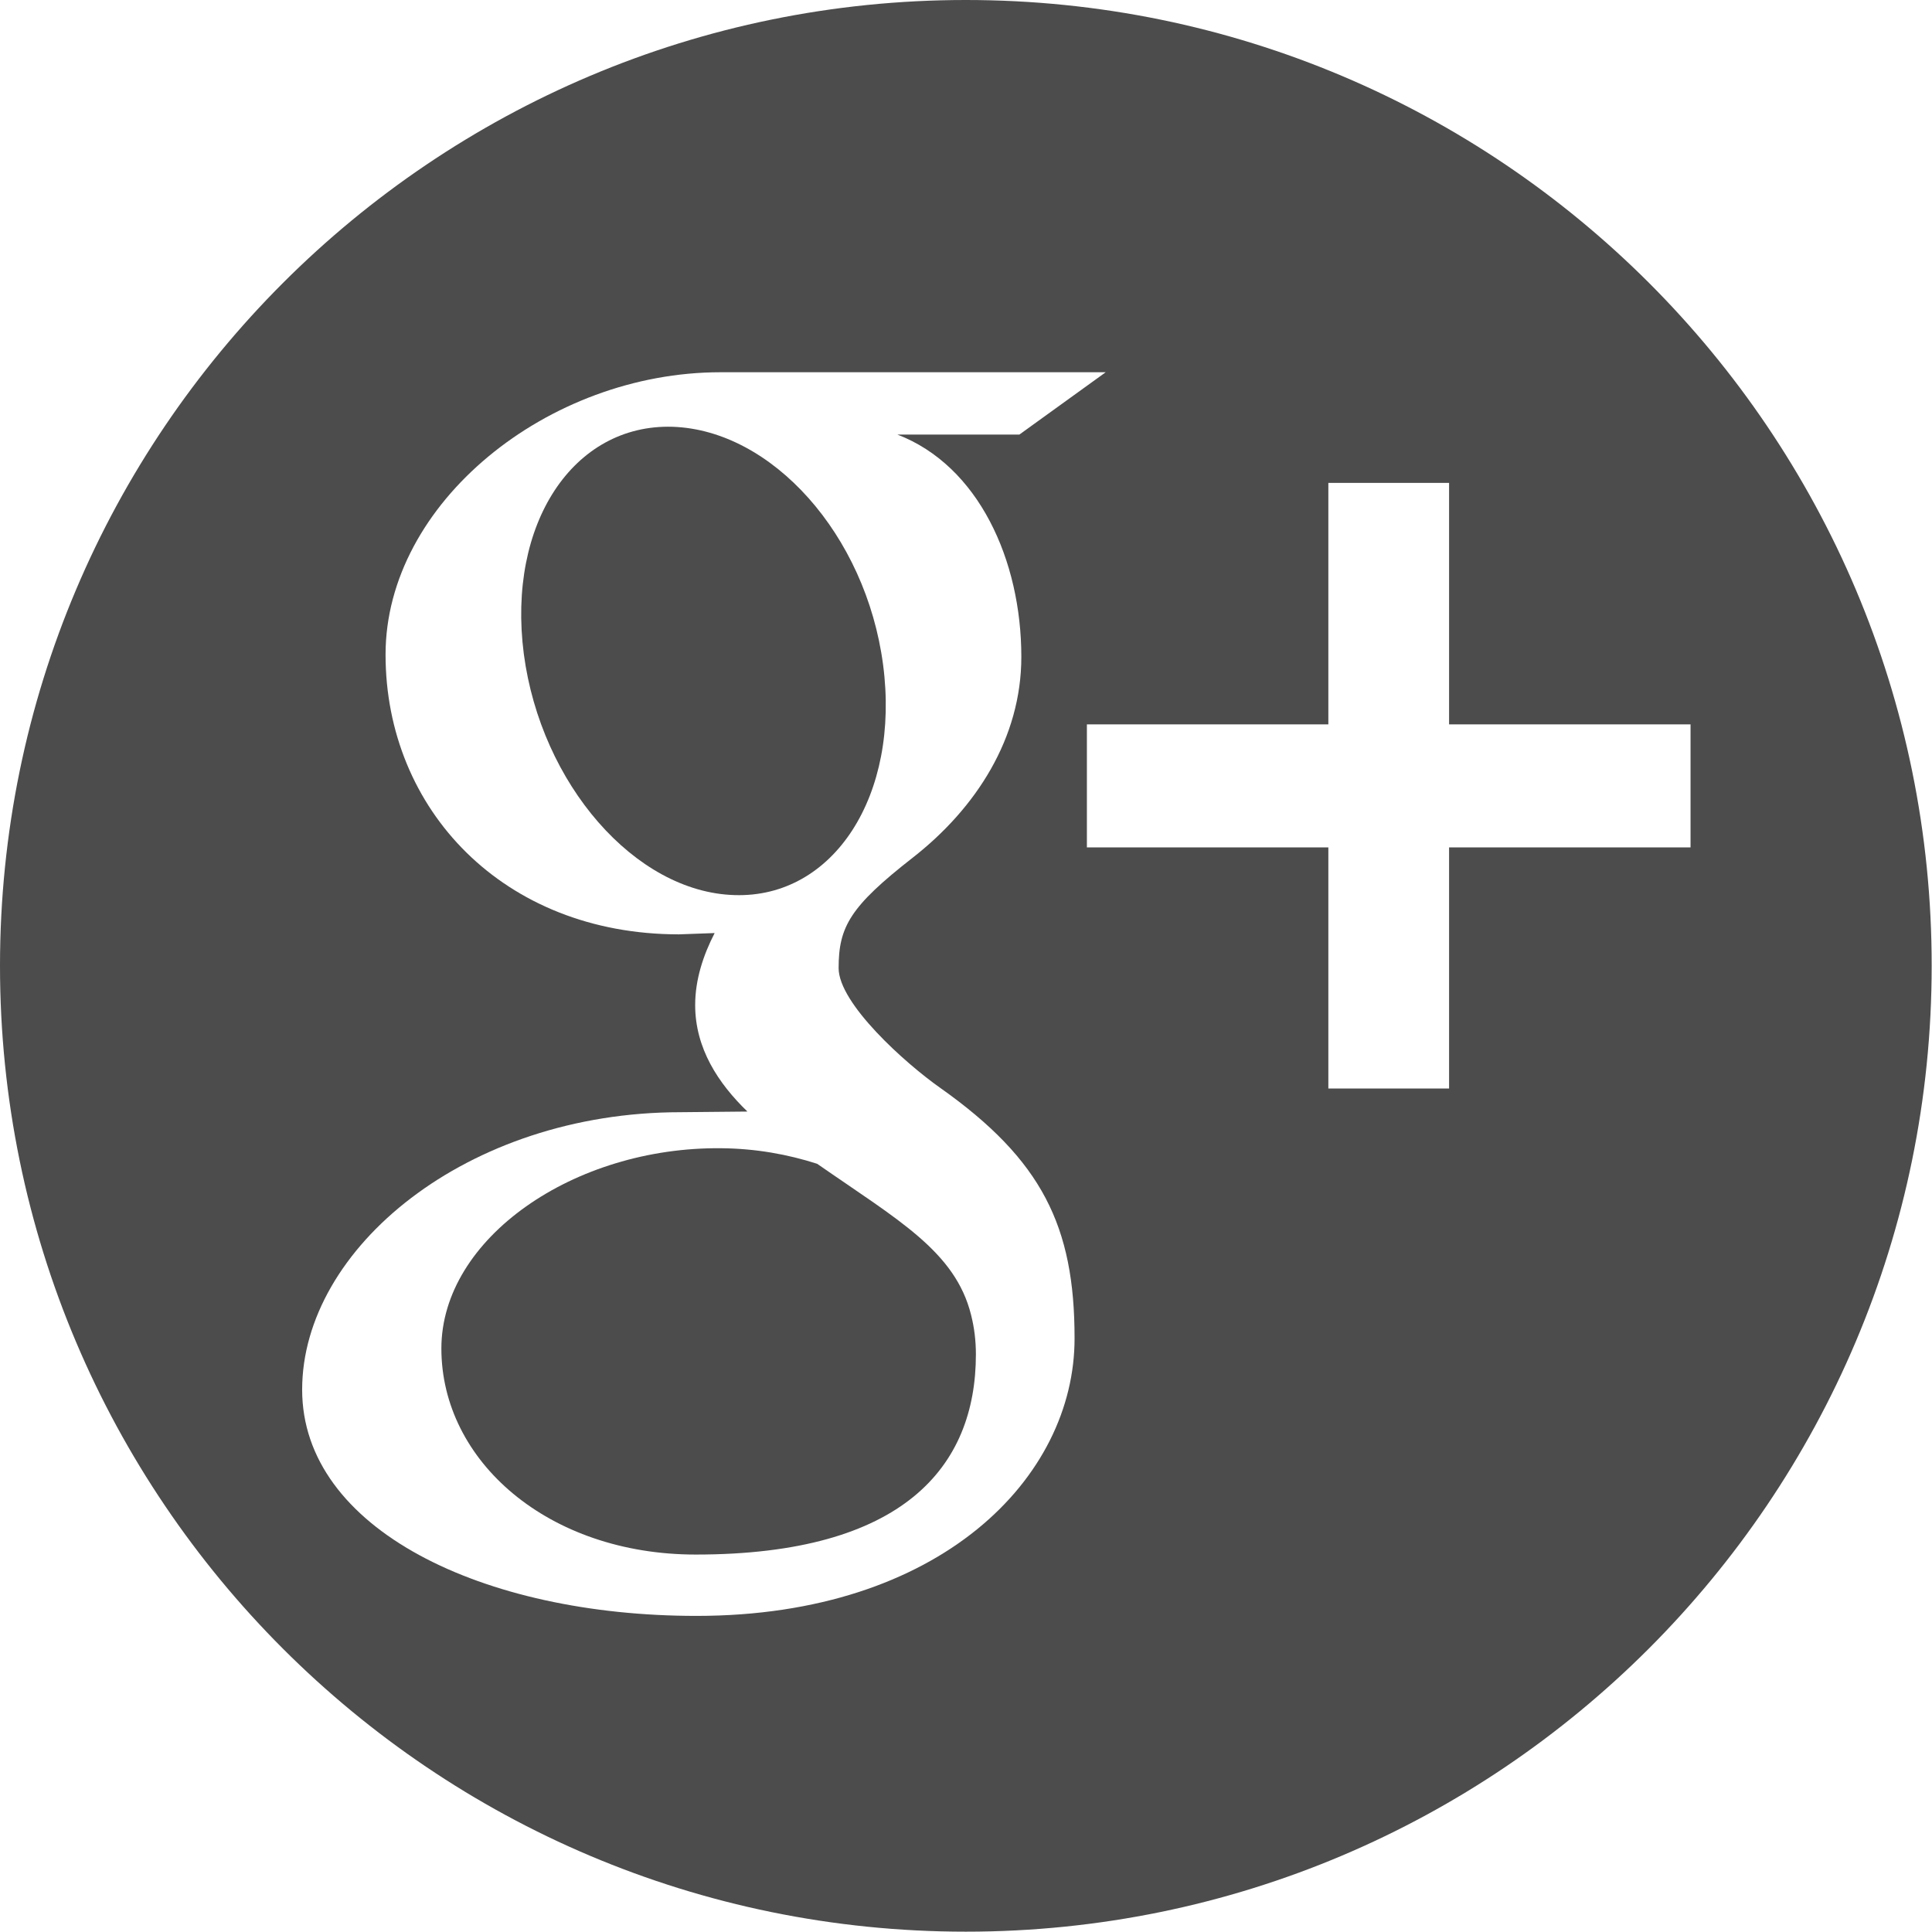
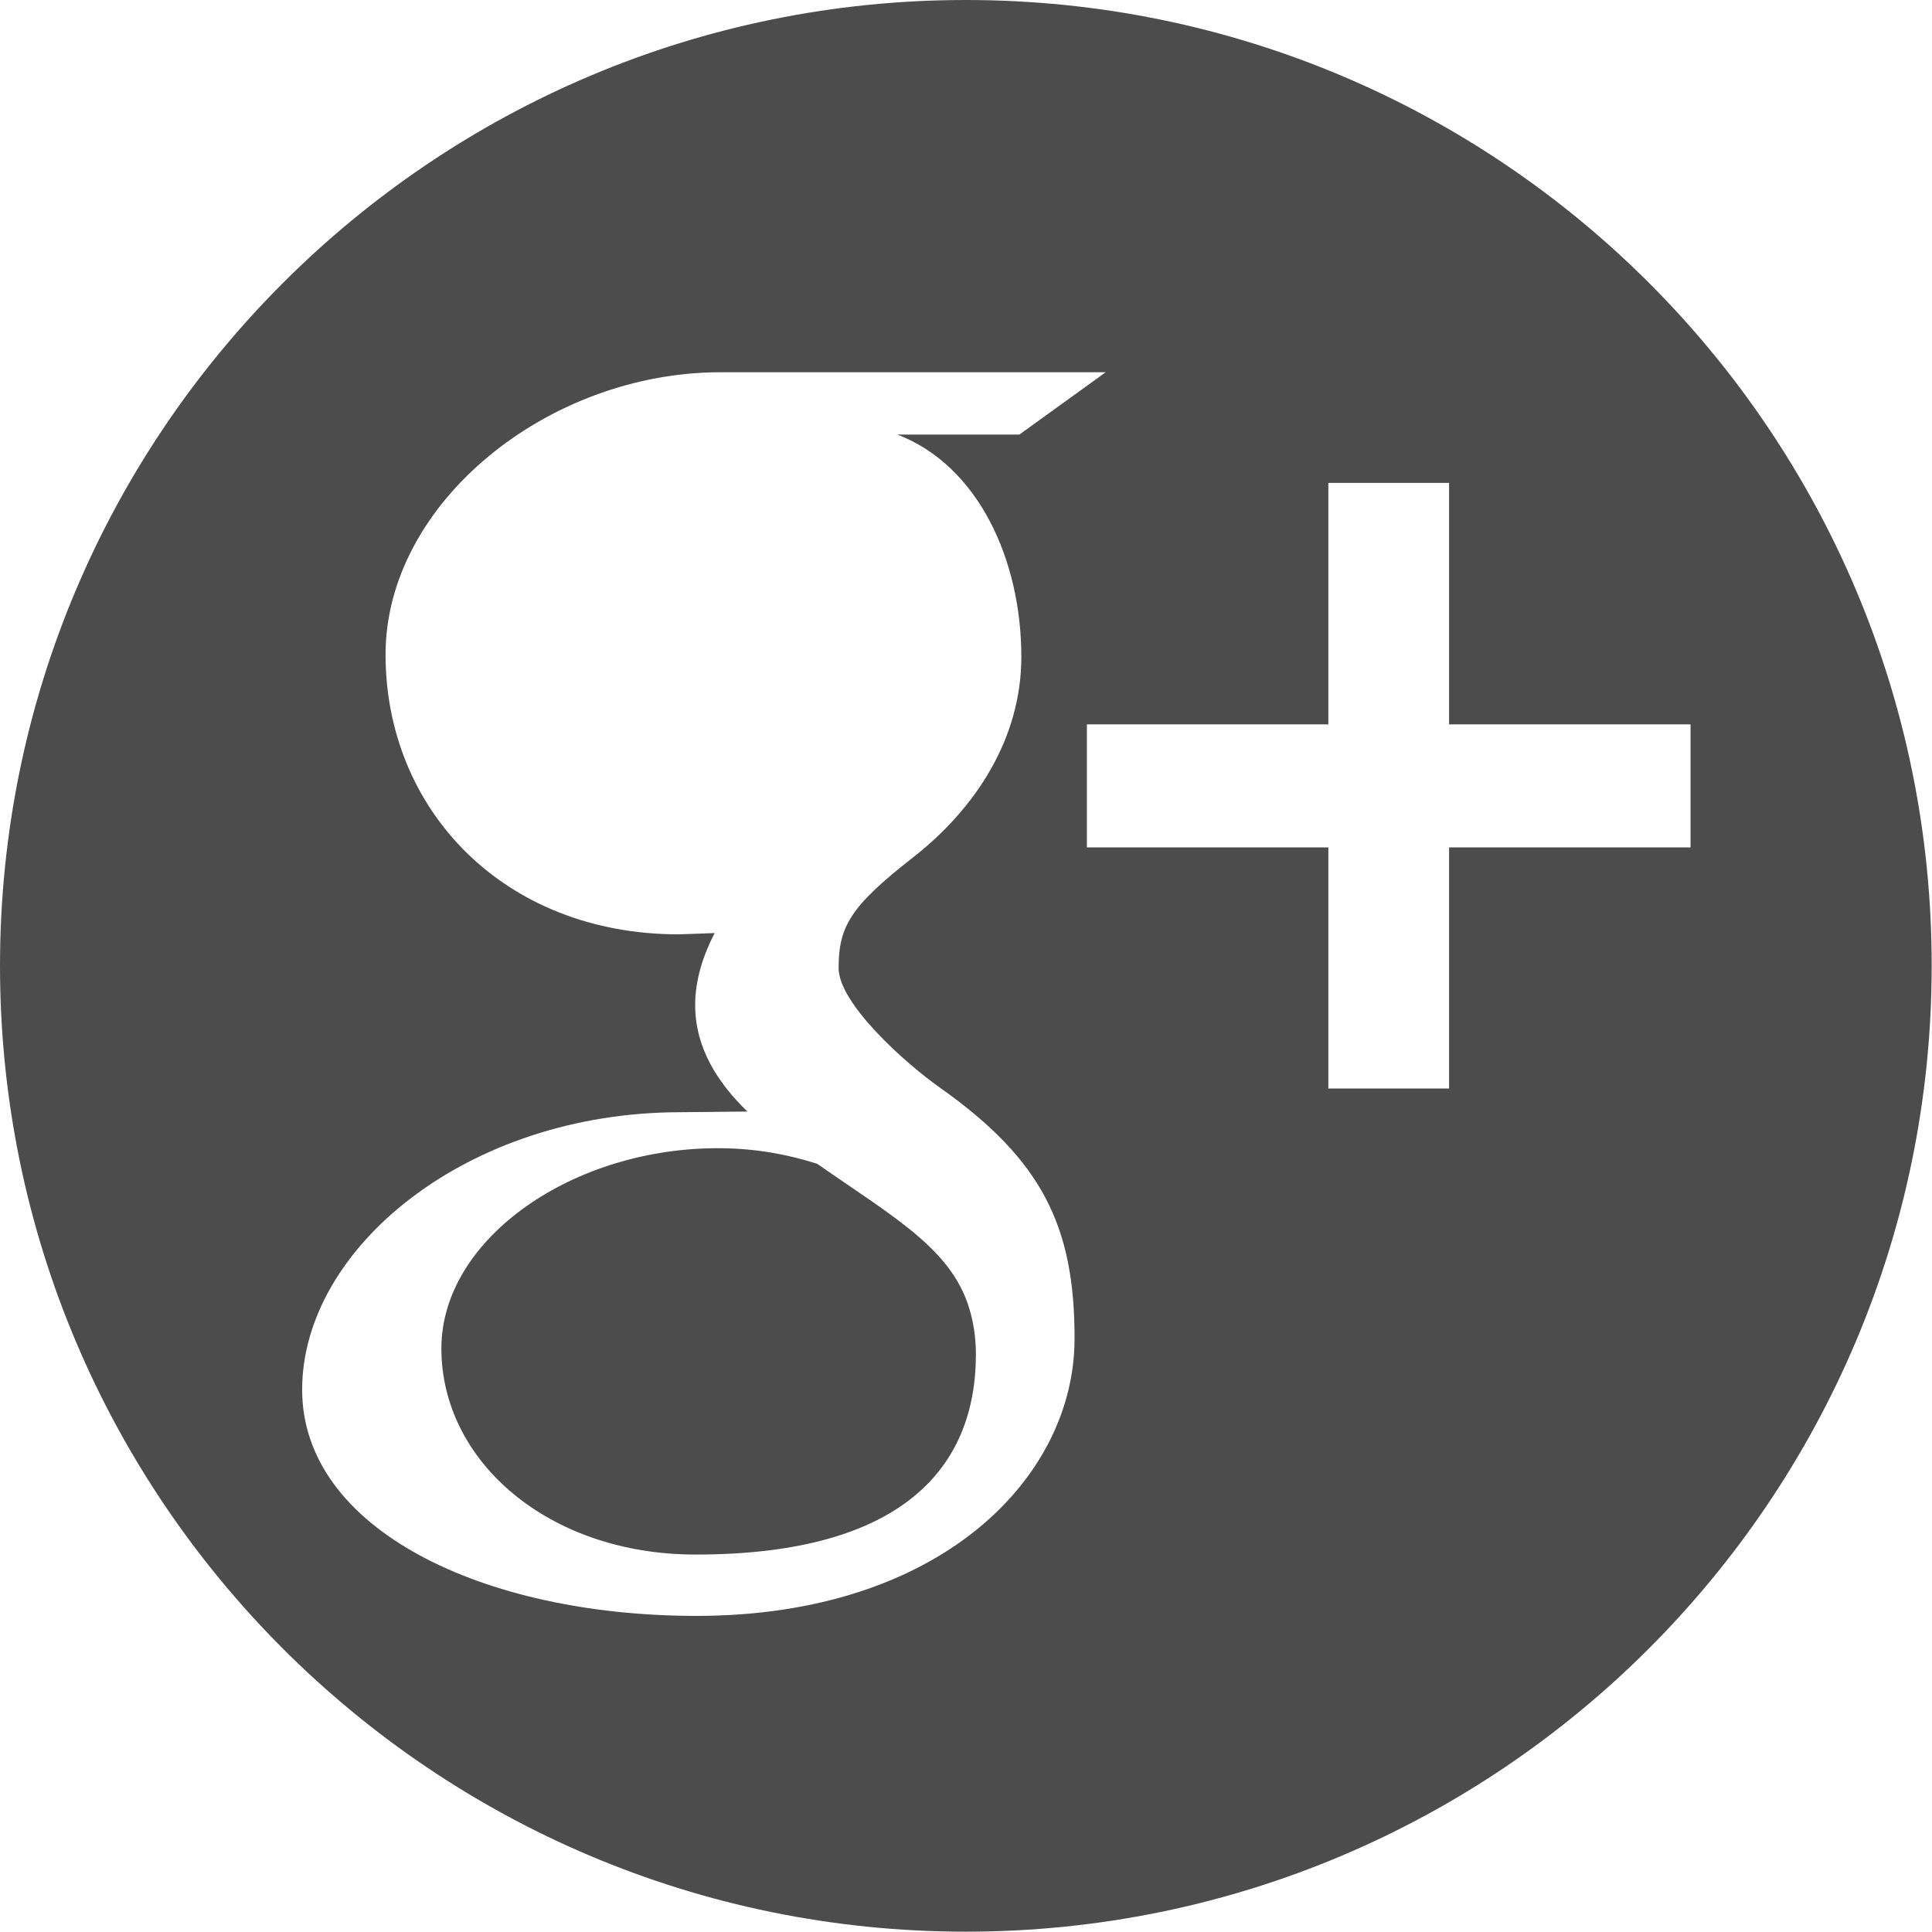
<svg xmlns="http://www.w3.org/2000/svg" version="1.1" id="Capa_1" x="0px" y="0px" viewBox="0 123.3 595.3 595.2" enable-background="new 0 123.3 595.3 595.2" xml:space="preserve">
  <g>
    <g>
      <path fill="#4C4C4C" d="M297.6,123.3C133.3,123.3,0,256.6,0,420.9s133.3,297.6,297.6,297.6s297.6-133.3,297.6-297.6    C595.3,256.5,462,123.3,297.6,123.3z M214.6,621.2c-65.9,0-121.5-26.8-121.5-69.7c0-43.5,50.7-85.5,116.6-85.5l20.6-0.2    c-9-8.7-16.1-19.5-16.1-32.8c0-7.9,2.5-15.4,6-22.2l-11,0.4c-54.1,0-90.4-38.5-90.4-86.2c0-46.7,50-87,103.2-87h118.7l-26.6,19.2    h-37.6c25,9.6,38.2,38.7,38.2,68.5c0,25-13.9,46.6-33.5,61.9c-19.2,15-22.8,21.2-22.8,34c0,10.9,20.5,29.3,31.3,36.9    c31.4,22.2,41.4,42.7,41.4,77.1C331.2,578.6,289.7,621.2,214.6,621.2z M446.5,384.4v74.3h-37.2v-74.3h-74.4v-37.9h74.4v-74.4h37.2    v74.4h74.4v37.9L446.5,384.4L446.5,384.4z" />
      <path fill="#4C4C4C" d="M251.8,481.9c-9-2.9-18.9-4.7-29.5-4.8c-45.5-0.5-86.3,27.8-86.3,61.7c0,34.7,32.9,63.5,78.4,63.5    c64,0,86.3-27.1,86.3-61.7c0-4.2-0.5-8.3-1.5-12.2C294.3,508.8,276.5,499.1,251.8,481.9z" />
-       <path fill="#4C4C4C" d="M272.1,328.1c-5.3-40.1-34.3-72.3-64.9-73.3c-30.5-0.9-51,29.8-45.8,70c5.3,40.1,34.3,73.4,64.9,74.3    C256.9,400.1,277.4,368.3,272.1,328.1z" />
    </g>
  </g>
</svg>